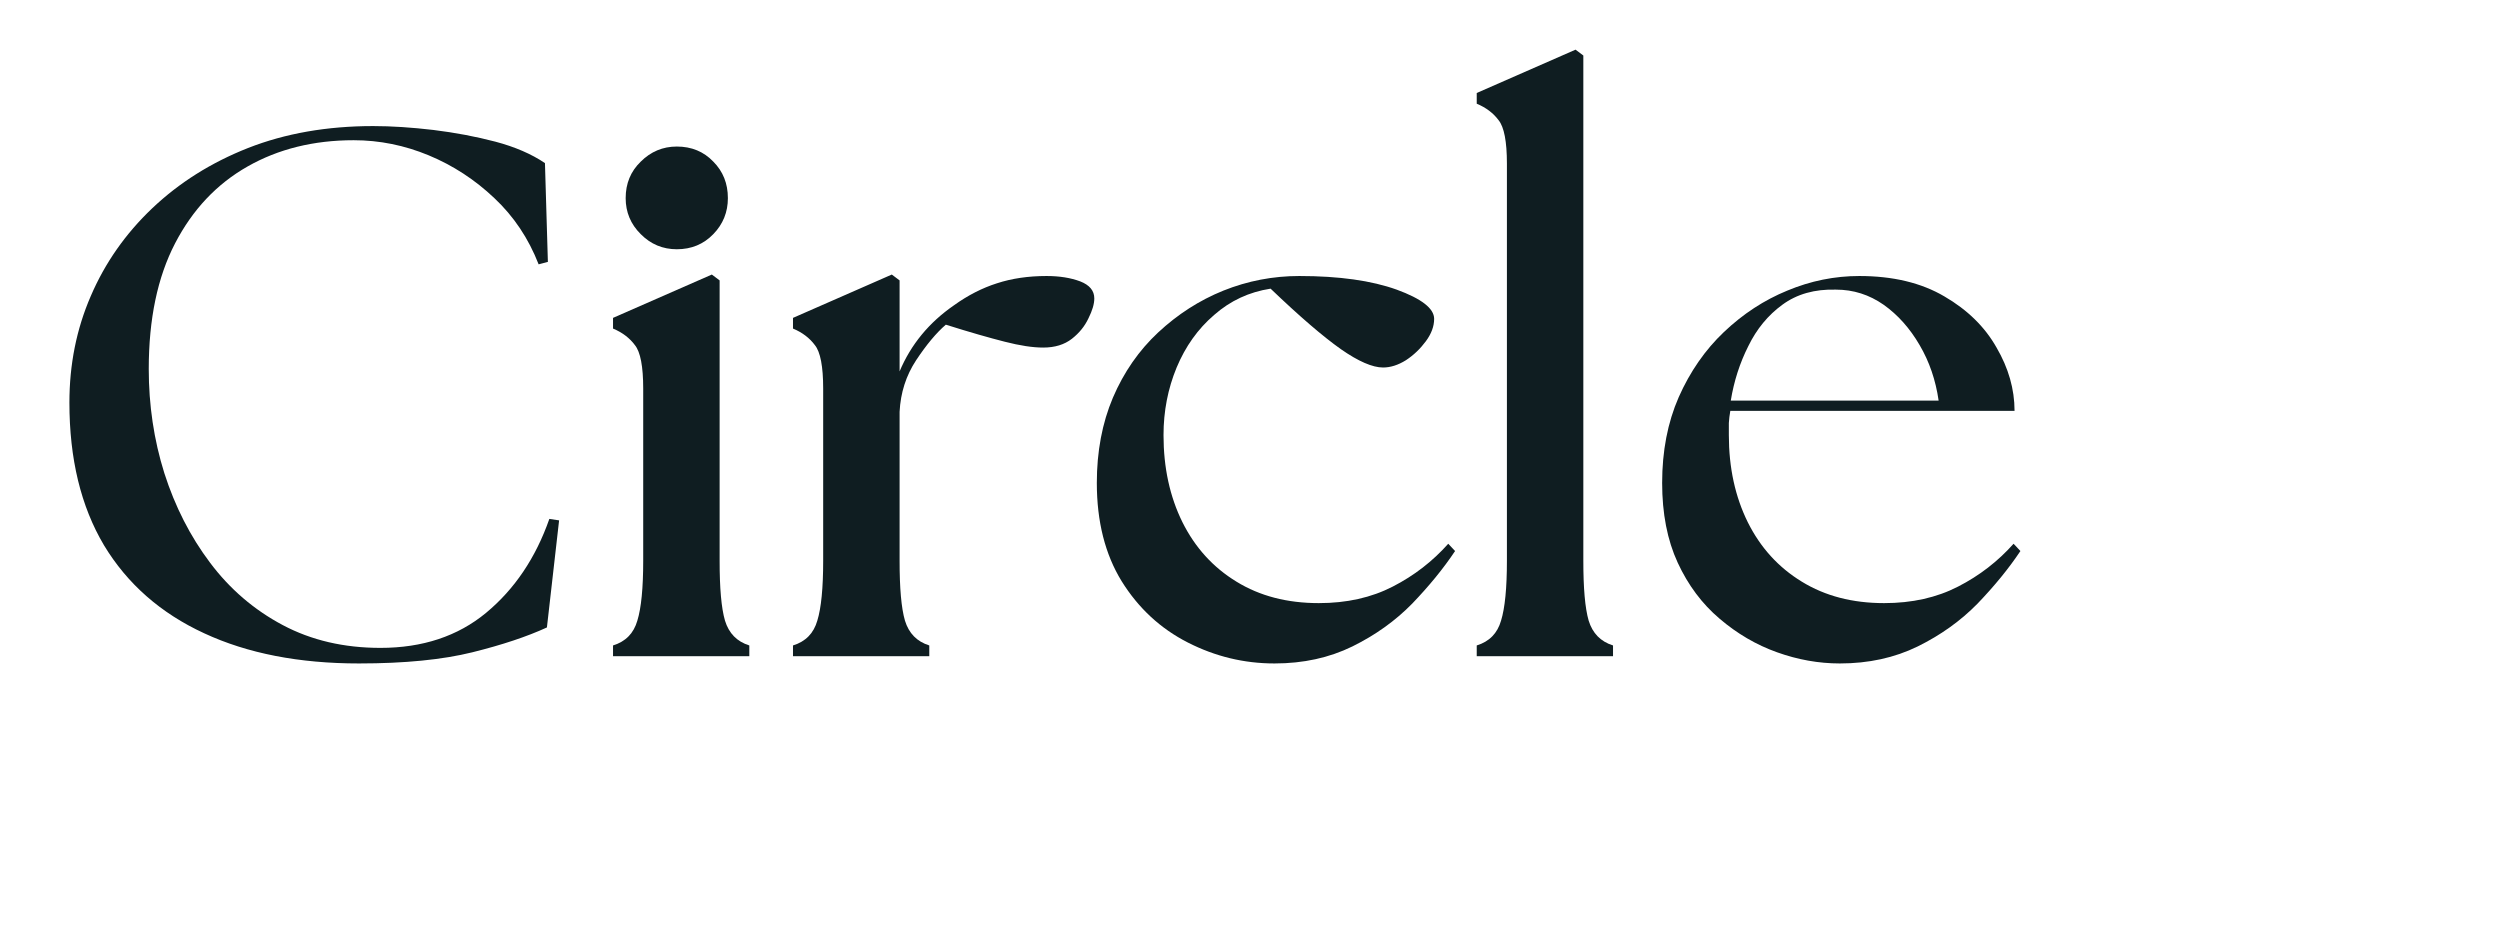
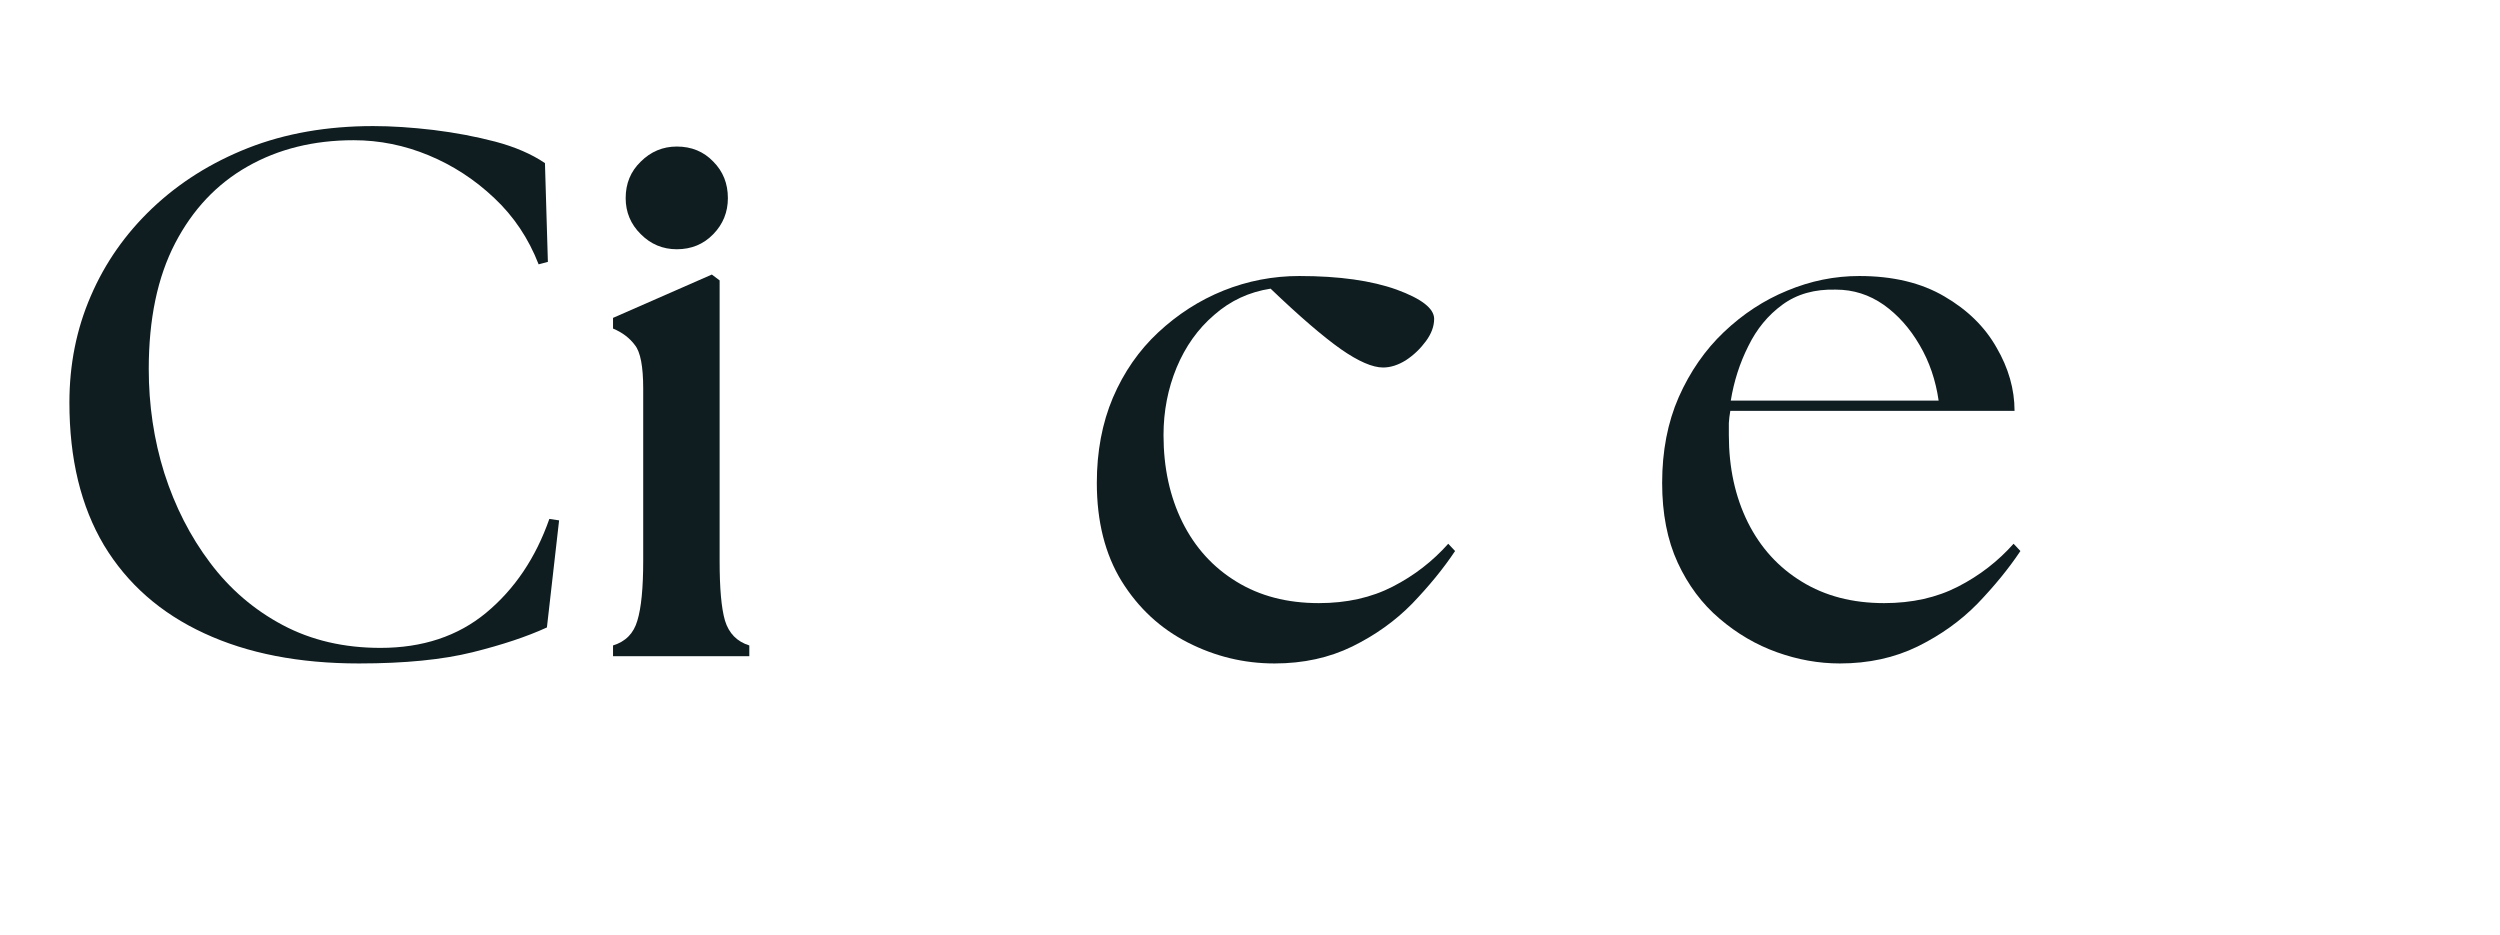
<svg xmlns="http://www.w3.org/2000/svg" width="107" zoomAndPan="magnify" viewBox="0 0 80.25 30" height="40" preserveAspectRatio="xMidYMid meet" version="1.0">
  <defs>
    <g />
    <clipPath id="ddbf029c33">
      <path d="M 0.93 1 L 66 1 L 66 27 L 0.93 27 Z M 0.93 1 " clip-rule="nonzero" />
    </clipPath>
    <clipPath id="6722c7182d">
-       <path d="M 47 0.395 L 52 0.395 L 52 21 L 47 21 Z M 47 0.395 " clip-rule="nonzero" />
-     </clipPath>
+       </clipPath>
    <clipPath id="454881f402">
      <rect x="0" width="66" y="0" height="26" />
    </clipPath>
  </defs>
  <g clip-path="url(#ddbf029c33)">
    <g transform="matrix(1, 0, 0, 1, 0, 1)">
      <g clip-path="url(#454881f402)">
        <g fill="#0f1d21" fill-opacity="1">
          <g transform="translate(0.931, 20.063)">
            <g>
              <path d="M 10.594 0.234 C 8.676 0.234 7.02 -0.086 5.625 -0.734 C 4.227 -1.379 3.156 -2.32 2.406 -3.562 C 1.664 -4.812 1.297 -6.336 1.297 -8.141 C 1.297 -9.359 1.523 -10.5 1.984 -11.562 C 2.441 -12.625 3.098 -13.562 3.953 -14.375 C 4.816 -15.195 5.844 -15.844 7.031 -16.312 C 8.227 -16.781 9.566 -17.016 11.047 -17.016 C 11.641 -17.016 12.285 -16.973 12.984 -16.891 C 13.68 -16.805 14.344 -16.68 14.969 -16.516 C 15.602 -16.348 16.133 -16.117 16.562 -15.828 L 16.656 -12.656 L 16.359 -12.578 C 16.035 -13.41 15.562 -14.117 14.938 -14.703 C 14.312 -15.297 13.609 -15.754 12.828 -16.078 C 12.055 -16.398 11.254 -16.562 10.422 -16.562 C 9.141 -16.562 8.004 -16.281 7.016 -15.719 C 6.023 -15.156 5.25 -14.332 4.688 -13.25 C 4.125 -12.164 3.844 -10.82 3.844 -9.219 C 3.844 -8.062 4.008 -6.945 4.344 -5.875 C 4.688 -4.801 5.176 -3.844 5.812 -3 C 6.445 -2.156 7.223 -1.488 8.141 -1 C 9.066 -0.508 10.113 -0.266 11.281 -0.266 C 12.633 -0.266 13.766 -0.641 14.672 -1.391 C 15.586 -2.148 16.266 -3.156 16.703 -4.406 L 17.016 -4.359 L 16.625 -0.922 C 15.988 -0.629 15.191 -0.363 14.234 -0.125 C 13.273 0.113 12.062 0.234 10.594 0.234 Z M 10.594 0.234 " />
            </g>
          </g>
        </g>
        <g fill="#0f1d21" fill-opacity="1">
          <g transform="translate(19.006, 20.063)">
            <g>
              <path d="M 0.672 0 L 0.672 -0.344 C 1.078 -0.469 1.336 -0.734 1.453 -1.141 C 1.578 -1.547 1.641 -2.188 1.641 -3.062 L 1.641 -8.594 C 1.641 -9.301 1.551 -9.766 1.375 -9.984 C 1.207 -10.211 0.973 -10.391 0.672 -10.516 L 0.672 -10.859 L 3.844 -12.25 L 4.094 -12.062 L 4.094 -3.062 C 4.094 -2.188 4.148 -1.547 4.266 -1.141 C 4.391 -0.734 4.648 -0.469 5.047 -0.344 L 5.047 0 Z M 1.078 -14.703 C 1.078 -15.172 1.238 -15.562 1.562 -15.875 C 1.883 -16.195 2.27 -16.359 2.719 -16.359 C 3.195 -16.359 3.586 -16.195 3.891 -15.875 C 4.203 -15.562 4.359 -15.172 4.359 -14.703 C 4.359 -14.254 4.203 -13.867 3.891 -13.547 C 3.578 -13.223 3.188 -13.062 2.719 -13.062 C 2.27 -13.062 1.883 -13.223 1.562 -13.547 C 1.238 -13.867 1.078 -14.254 1.078 -14.703 Z M 1.078 -14.703 " />
            </g>
          </g>
        </g>
        <g fill="#0f1d21" fill-opacity="1">
          <g transform="translate(24.783, 20.063)">
            <g>
-               <path d="M 0.672 0 L 0.672 -0.344 C 1.078 -0.469 1.336 -0.734 1.453 -1.141 C 1.578 -1.547 1.641 -2.188 1.641 -3.062 L 1.641 -8.594 C 1.641 -9.301 1.551 -9.766 1.375 -9.984 C 1.207 -10.211 0.973 -10.391 0.672 -10.516 L 0.672 -10.859 L 3.844 -12.25 L 4.094 -12.062 L 4.094 -9.141 C 4.457 -10.004 5.039 -10.711 5.844 -11.266 C 6.289 -11.586 6.75 -11.82 7.219 -11.969 C 7.695 -12.125 8.227 -12.203 8.812 -12.203 C 9.227 -12.203 9.586 -12.145 9.891 -12.031 C 10.191 -11.914 10.344 -11.734 10.344 -11.484 C 10.344 -11.305 10.281 -11.094 10.156 -10.844 C 10.039 -10.594 9.863 -10.375 9.625 -10.188 C 9.383 -10 9.078 -9.906 8.703 -9.906 C 8.367 -9.906 7.957 -9.969 7.469 -10.094 C 6.977 -10.219 6.348 -10.398 5.578 -10.641 C 5.273 -10.379 4.957 -10 4.625 -9.5 C 4.301 -9.008 4.125 -8.457 4.094 -7.844 L 4.094 -3.062 C 4.094 -2.188 4.148 -1.547 4.266 -1.141 C 4.391 -0.734 4.648 -0.469 5.047 -0.344 L 5.047 0 Z M 0.672 0 " />
-             </g>
+               </g>
          </g>
        </g>
        <g fill="#0f1d21" fill-opacity="1">
          <g transform="translate(34.458, 20.063)">
            <g>
              <path d="M 6.453 0.234 C 5.473 0.234 4.547 0.008 3.672 -0.438 C 2.797 -0.883 2.086 -1.539 1.547 -2.406 C 1.016 -3.27 0.75 -4.32 0.75 -5.562 C 0.75 -6.57 0.922 -7.484 1.266 -8.297 C 1.617 -9.117 2.102 -9.816 2.719 -10.391 C 3.344 -10.973 4.039 -11.422 4.812 -11.734 C 5.594 -12.047 6.406 -12.203 7.25 -12.203 C 8.531 -12.203 9.57 -12.055 10.375 -11.766 C 11.176 -11.473 11.578 -11.16 11.578 -10.828 C 11.578 -10.586 11.488 -10.348 11.312 -10.109 C 11.133 -9.867 10.922 -9.664 10.672 -9.5 C 10.422 -9.344 10.176 -9.266 9.938 -9.266 C 9.602 -9.266 9.148 -9.461 8.578 -9.859 C 8.004 -10.266 7.254 -10.91 6.328 -11.797 C 5.641 -11.691 5.035 -11.41 4.516 -10.953 C 3.992 -10.504 3.594 -9.941 3.312 -9.266 C 3.031 -8.586 2.891 -7.863 2.891 -7.094 C 2.891 -6.051 3.094 -5.117 3.5 -4.297 C 3.906 -3.484 4.484 -2.848 5.234 -2.391 C 5.984 -1.93 6.863 -1.703 7.875 -1.703 C 8.77 -1.703 9.562 -1.879 10.25 -2.234 C 10.938 -2.586 11.531 -3.047 12.031 -3.609 L 12.25 -3.375 C 11.875 -2.812 11.414 -2.25 10.875 -1.688 C 10.332 -1.133 9.691 -0.676 8.953 -0.312 C 8.211 0.051 7.379 0.234 6.453 0.234 Z M 6.453 0.234 " />
            </g>
          </g>
        </g>
        <g clip-path="url(#6722c7182d)">
          <g fill="#0f1d21" fill-opacity="1">
            <g transform="translate(46.684, 20.063)">
              <g>
                <path d="M 0.719 0 L 0.719 -0.344 C 1.125 -0.469 1.383 -0.734 1.5 -1.141 C 1.625 -1.547 1.688 -2.188 1.688 -3.062 L 1.688 -15.812 C 1.688 -16.52 1.598 -16.984 1.422 -17.203 C 1.254 -17.43 1.02 -17.609 0.719 -17.734 L 0.719 -18.078 L 3.891 -19.469 L 4.141 -19.281 L 4.141 -3.062 C 4.141 -2.188 4.195 -1.547 4.312 -1.141 C 4.438 -0.734 4.695 -0.469 5.094 -0.344 L 5.094 0 Z M 0.719 0 " />
              </g>
            </g>
          </g>
        </g>
        <g fill="#0f1d21" fill-opacity="1">
          <g transform="translate(52.605, 20.063)">
            <g>
              <path d="M 6.453 0.234 C 5.773 0.234 5.102 0.113 4.438 -0.125 C 3.77 -0.363 3.156 -0.723 2.594 -1.203 C 2.031 -1.68 1.582 -2.281 1.25 -3 C 0.914 -3.727 0.75 -4.582 0.75 -5.562 C 0.75 -6.582 0.926 -7.5 1.281 -8.312 C 1.645 -9.133 2.129 -9.832 2.734 -10.406 C 3.348 -10.988 4.023 -11.43 4.766 -11.734 C 5.516 -12.047 6.285 -12.203 7.078 -12.203 C 8.16 -12.203 9.07 -11.984 9.812 -11.547 C 10.551 -11.117 11.109 -10.57 11.484 -9.906 C 11.867 -9.25 12.062 -8.57 12.062 -7.875 L 2.938 -7.875 C 2.914 -7.738 2.898 -7.609 2.891 -7.484 C 2.891 -7.359 2.891 -7.227 2.891 -7.094 C 2.891 -6.051 3.094 -5.117 3.5 -4.297 C 3.906 -3.484 4.484 -2.848 5.234 -2.391 C 5.984 -1.93 6.863 -1.703 7.875 -1.703 C 8.77 -1.703 9.562 -1.879 10.25 -2.234 C 10.938 -2.586 11.531 -3.047 12.031 -3.609 L 12.25 -3.375 C 11.875 -2.812 11.414 -2.25 10.875 -1.688 C 10.332 -1.133 9.691 -0.676 8.953 -0.312 C 8.211 0.051 7.379 0.234 6.453 0.234 Z M 2.953 -8.203 L 9.625 -8.203 C 9.531 -8.859 9.328 -9.453 9.016 -9.984 C 8.703 -10.523 8.316 -10.957 7.859 -11.281 C 7.398 -11.602 6.891 -11.766 6.328 -11.766 C 5.648 -11.785 5.078 -11.625 4.609 -11.281 C 4.148 -10.945 3.785 -10.504 3.516 -9.953 C 3.242 -9.41 3.055 -8.828 2.953 -8.203 Z M 2.953 -8.203 " />
            </g>
          </g>
        </g>
      </g>
    </g>
  </g>
</svg>